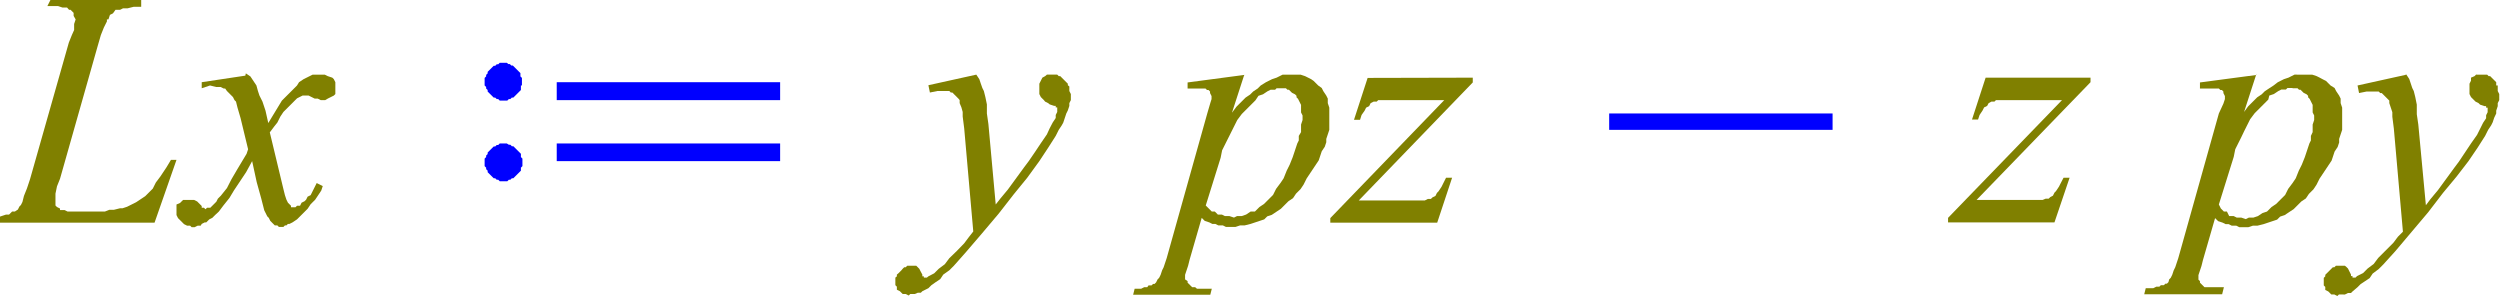
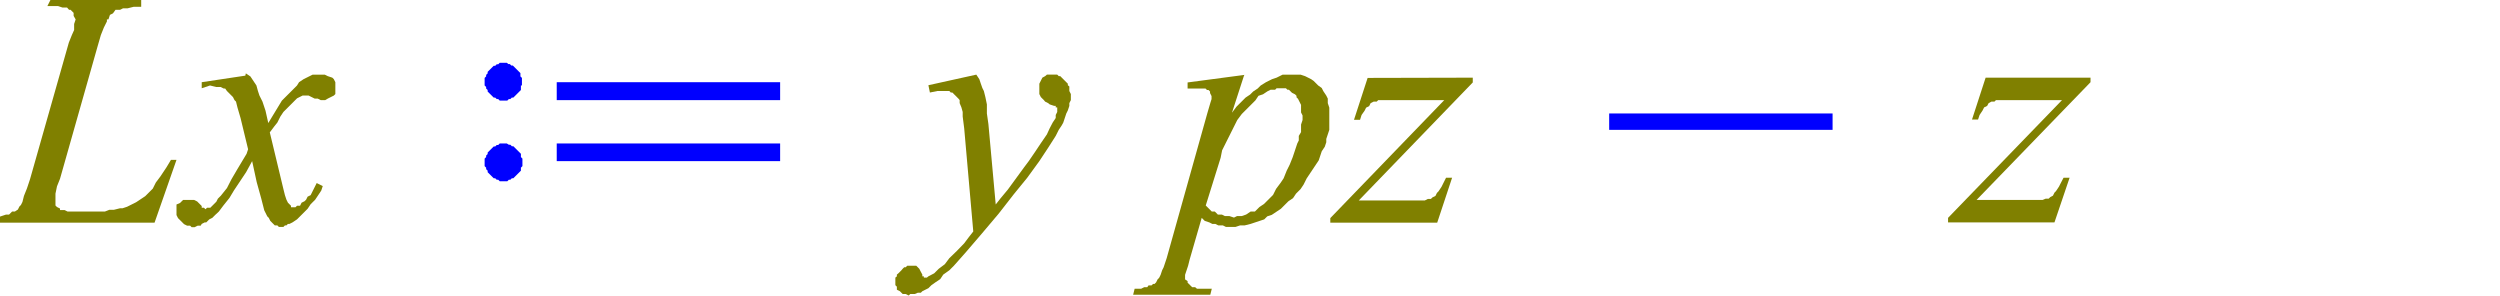
<svg xmlns="http://www.w3.org/2000/svg" viewBox="0 0 99.15 11.72">
  <defs>
    <style>.cls-1{fill:none;}.cls-2{clip-path:url(#clip-path);}.cls-3{fill:olive;}.cls-4{fill:blue;}</style>
    <clipPath id="clip-path" transform="translate(0 -3.61)">
      <polygon class="cls-1" points="0 15.99 99.92 15.99 99.92 0 0 0 0 15.99 0 15.99" />
    </clipPath>
  </defs>
  <title>img_11_82</title>
  <g id="Слой_2" data-name="Слой 2">
    <g id="Слой_1-2" data-name="Слой 1">
      <g class="cls-2">
        <path class="cls-3" d="M2,3.61l-.12.24h.42l.18.06h.18L2.74,4,2.8,4h0l.06.06h0l.06.06v.12L3,4.38l-.06.18V4.8L2.85,5l-.12.3L1.19,10.72l-.12.36-.12.3-.06.24-.06.12-.06.06-.06.12L.59,12,.48,12l-.12.12H.24L0,12.2H0v.24H6.13L7,9.95H6.78l-.18.3-.24.36-.18.24-.12.24-.12.12-.18.18-.18.12-.18.12-.24.12-.12.06-.18.06H4.76l-.24.06H4.34L4.16,12H2.68l-.12-.06H2.38v-.06l-.12-.06-.06-.06v-.47L2.26,11l.12-.3L3.87,5.45,4,5l.12-.3.12-.24V4.38h.06l.06-.18.12-.06L4.58,4,4.7,4h.06l.12-.06h.18l.24-.06h.3V3.61Zm7.73,3L8,6.87v.24L8.33,7l.24.06h.18l.12.06h.06L9,7.22H9l.06.06.06.06.06.06.06.06.06.12.06.06.06.24.12.41.3,1.24-.06.18-.18.3-.18.3-.24.41L9,11.07l-.24.3-.12.12-.06.12-.12.12-.06.06-.06.06H8.21l-.06.06-.06-.06H8L8,11.78l-.06-.06-.12-.12-.12-.06H7.26l-.06.06-.06.06L7,11.72v.12L7,11.9v.24l.06.12.06.06.06.06.12.12.12.06h.12l.06.06h.12l.12-.06h.12L8,12.49l.12-.06h.06l.12-.12.12-.06.12-.12L8.68,12l.18-.24.24-.3.18-.3.24-.36.24-.36L10,10l.18.83.18.65.12.47.06.12.06.12.06.06.06.12.06.06.06.06.06.06H11l.06.06h.18l.06-.06h.06l.06-.06h.06l.12-.06.18-.12.12-.12.18-.18.12-.12.12-.18.18-.18.12-.18.12-.18.06-.18-.24-.12-.12.24-.12.24-.12.06-.06.12-.06.06-.12.06-.06.12h-.12l-.06.06h-.18v-.06l-.06-.06-.06-.06-.06-.12-.06-.18-.06-.24-.54-2.25.18-.24L11,8.47l.12-.24.12-.18.12-.12.12-.12.12-.12.12-.12.06-.06.12-.06L12,7.4h.24l.24.12h.12l.12.06h.18L13,7.52l.12-.06.12-.06.06-.06V6.87l-.06-.12-.06-.06L13,6.63l-.12-.06h-.48l-.12.06-.12.06-.12.06-.18.12L11.78,7l-.18.18-.12.12-.18.18-.12.12-.54.89L10.53,8l-.12-.36-.12-.24-.06-.18L10.17,7l-.12-.18-.12-.18-.18-.12Z" transform="translate(0 -3.61)" />
        <path class="cls-4" d="M20,6.1h-.18l-.06.06h-.06l-.06.06h-.06l-.06.06-.06.06-.06.06-.06.06v.06l-.06.06v.06l-.06.06V7l.06.06v.06l.06.06v.06l.06.06.06.06.06.06.06.06h.06l.06.06h.06l.06.06h.3l.06-.06h.06l.06-.06h.06l.06-.06.06-.06.06-.06.06-.06.06-.06V7L20.7,7v-.3l-.06-.06V6.51l-.06-.06-.06-.06-.06-.06-.06-.06-.06-.06h-.06l-.06-.06h-.06L20.1,6.1H20Zm2.08.77v.71h8.86V6.87Zm0,2.43V10h8.86V9.3ZM20,9.3h-.18l-.06.06h-.06l-.06.06h-.06l-.06.06-.06.06-.06.06-.06.06v.06l-.06.06v.06l-.06.06v.3l.06.06v.06l.06.06v.06l.06.06.06.06.06.06.06.06h.06l.06.06h.06l.06.06h.3l.06-.06h.06l.06-.06h.06l.06-.06.06-.06.06-.06.06-.06.06-.06v-.12l.06-.06v-.3l-.06-.06V9.71l-.06-.06-.06-.06-.06-.06-.06-.06-.06-.06h-.06l-.06-.06h-.06L20.1,9.3H20Z" transform="translate(0 -3.61)" />
        <polygon class="cls-3" points="38.72 2.96 36.82 3.38 36.88 3.67 37.17 3.61 37.35 3.61 37.47 3.61 37.53 3.61 37.65 3.61 37.71 3.67 37.77 3.67 37.83 3.73 37.89 3.79 37.95 3.85 38.01 3.91 38.06 3.97 38.06 4.09 38.13 4.26 38.18 4.44 38.18 4.62 38.24 5.09 38.6 9.18 38.42 9.41 38.24 9.65 37.95 9.95 37.65 10.24 37.47 10.48 37.23 10.66 37.05 10.84 36.82 10.96 36.76 11.01 36.7 11.01 36.64 11.01 36.64 10.96 36.58 10.96 36.58 10.89 36.52 10.78 36.46 10.66 36.4 10.6 36.4 10.6 36.34 10.54 36.28 10.54 36.22 10.54 36.16 10.54 36.1 10.54 36.04 10.54 35.98 10.54 35.92 10.6 35.86 10.6 35.8 10.66 35.75 10.72 35.69 10.78 35.63 10.84 35.57 10.89 35.57 10.96 35.51 11.01 35.51 11.07 35.51 11.13 35.51 11.19 35.51 11.31 35.57 11.37 35.57 11.49 35.69 11.55 35.75 11.61 35.8 11.66 35.92 11.66 36.04 11.72 36.1 11.66 36.22 11.66 36.28 11.66 36.4 11.61 36.52 11.61 36.58 11.55 36.82 11.43 36.94 11.31 37.11 11.19 37.29 11.07 37.41 10.89 37.65 10.72 37.83 10.54 38.3 10.01 38.96 9.24 39.61 8.47 40.21 7.7 40.74 7.05 41.22 6.39 41.57 5.86 41.87 5.39 41.99 5.15 42.11 4.97 42.17 4.86 42.23 4.68 42.29 4.5 42.35 4.38 42.41 4.2 42.41 4.09 42.47 3.97 42.47 3.85 42.47 3.73 42.41 3.61 42.41 3.55 42.41 3.43 42.35 3.38 42.35 3.32 42.29 3.26 42.23 3.2 42.17 3.14 42.11 3.08 42.05 3.02 41.99 3.02 41.93 2.96 41.87 2.96 41.81 2.96 41.75 2.96 41.63 2.96 41.52 2.96 41.45 3.02 41.34 3.08 41.28 3.2 41.22 3.32 41.22 3.38 41.22 3.55 41.22 3.61 41.22 3.73 41.28 3.85 41.34 3.91 41.4 3.97 41.45 4.03 41.57 4.09 41.63 4.14 41.81 4.2 41.87 4.2 41.87 4.26 41.93 4.26 41.93 4.32 41.93 4.32 41.93 4.38 41.93 4.44 41.87 4.56 41.87 4.68 41.75 4.86 41.63 5.09 41.52 5.33 41.28 5.68 41.04 6.04 40.8 6.39 40.62 6.63 39.97 7.52 39.67 7.88 39.49 8.11 39.2 4.92 39.14 4.5 39.14 4.14 39.08 3.85 39.02 3.61 38.96 3.49 38.9 3.32 38.84 3.14 38.72 2.96 38.72 2.96" />
        <path class="cls-3" d="M50.79,7.11H51l.06.06h.06l.06.06.06.06.12.06.06.06v.06l.06.06.06.12.06.12v.3l.06.12v.18l-.06.18v.3L51.51,9v.18l-.06.12-.06.18-.12.36-.12.3-.12.24-.12.3-.12.18-.18.24-.12.24-.18.18-.18.18-.18.12-.18.18L49.6,12l-.18.12-.18.06h-.18l-.12.06-.18-.06h-.18l-.12-.06H48.3L48.18,12,48.06,12l-.12-.12-.12-.12.59-1.89.06-.3.12-.24.12-.24.12-.24.12-.24.12-.24.18-.24.18-.18.18-.18.18-.18.12-.18.18-.06.18-.12.12-.06h.18l.06-.06h.18Zm3.45-.41-.54,1.66h.24L54,8.17,54.12,8l.06-.12.12-.06.06-.12.12-.06h.12l.06-.06h2.62l-4.52,4.68v.18H57l.59-1.78h-.24l-.12.24-.06.12-.12.18-.06.06-.06.12-.12.06-.06.06h-.12l-.12.06H53.89l4.52-4.68V6.69Zm-4.88-.12-2.26.3v.24h.71l.06.06h.06l.06.06v.06l.06.12v.12L48,7.7l-.12.41-1.61,5.74-.12.36-.06.12-.06.18-.06.12-.06.06-.06.12-.06.06h-.06l-.06.06h-.12L45.5,15h-.12l-.12.06H45l-.06.24H48l.06-.24h-.59L47.4,15h-.12l-.06-.06-.06-.06-.06-.06h0v-.06L47,14.69v-.18l.06-.18.06-.18.06-.24.48-1.66.12.12.18.06.12.06h.12l.12.06h.18l.12.06H49l.18-.06h.18l.24-.06.18-.06.18-.06.18-.06.12-.12.18-.06.18-.12.18-.12.12-.12.18-.18.18-.12.12-.18.18-.18.12-.18.12-.24.12-.18.12-.18.12-.18.12-.18.06-.18.06-.18.12-.18.06-.18V9.12l.06-.18.06-.18V7.88l-.06-.18V7.52l-.06-.12-.12-.18-.06-.12L52.28,7l-.06-.06-.12-.12L52,6.75l-.12-.06-.12-.06-.18-.06h-.71l-.12.06-.12.06-.18.06-.12.06-.12.06L50,7l-.12.12-.18.12-.12.12-.18.12-.18.18-.18.18-.18.24.48-1.48Z" transform="translate(0 -3.61)" />
        <polygon class="cls-4" points="63.82 4.5 63.82 5.15 72.68 5.15 72.68 4.5 63.82 4.5 63.82 4.5" />
        <polygon class="cls-3" points="78.75 3.08 78.21 4.74 78.45 4.74 78.51 4.56 78.63 4.38 78.69 4.26 78.81 4.2 78.87 4.09 78.98 4.03 79.1 4.03 79.16 3.97 79.28 3.97 79.4 3.97 79.88 3.97 81.78 3.97 77.26 8.64 77.26 8.82 81.48 8.82 82.08 7.05 81.84 7.05 81.72 7.28 81.66 7.4 81.54 7.58 81.48 7.64 81.42 7.76 81.31 7.82 81.25 7.88 81.13 7.88 81.01 7.93 80.83 7.93 80.59 7.93 80.29 7.93 78.39 7.93 82.91 3.26 82.91 3.08 78.75 3.08 78.75 3.08" />
-         <path class="cls-3" d="M90.94,7.11h.18l.06.06h.06l.06.06.06.06.12.06.06.06v.06l.06.06.06.12.06.12v.3l.06.12v.18l-.06.18v.3L91.65,9v.18l-.06.12-.06.18-.12.36-.12.3-.12.24-.12.3-.12.18-.18.24-.12.24-.18.18-.18.18-.18.12-.18.18-.18.06-.18.12-.18.06h-.18l-.12.06-.18-.06h-.18l-.12-.06h-.18L88.32,12,88.2,12l-.12-.12L88,11.72l.59-1.89.06-.3.12-.24.12-.24L89,8.82l.12-.24.12-.24.18-.24.18-.18.18-.18.18-.18L90,7.4l.18-.06.18-.12.12-.06h.18l.06-.06h.18Zm-1.43-.53-2.26.3v.24H88l.06.06h.06l.06.06v.06l.06.12v.12l-.06.18L88,8.11l-1.61,5.74-.12.36-.06.12-.06.18-.06.12-.06.06L86,14.8l-.06.06h-.06l-.06.06h-.12l-.06.06h-.12l-.12.06h-.3l-.06.24h3.09L88.2,15h-.59L87.55,15h-.12l-.06-.06-.06-.06-.06-.06h0v-.06l-.06-.06v-.18l.06-.18.06-.18.06-.24.48-1.66.12.12.18.06.12.06h.12l.12.06h.18l.12.06h.36l.18-.06h.18l.24-.06.18-.06.18-.06.18-.06.12-.12.18-.06.18-.12.18-.12.12-.12.18-.18.18-.12.12-.18.18-.18.12-.18.12-.24.12-.18.12-.18.12-.18.12-.18.06-.18.06-.18.12-.18.06-.18V9.12l.06-.18.06-.18V7.88l-.06-.18V7.52l-.06-.12-.12-.18-.06-.12L92.43,7l-.06-.06-.12-.12-.12-.06L92,6.69l-.12-.06-.18-.06H91l-.12.06-.12.06-.18.06-.12.06-.12.06L90.17,7,90,7.11l-.18.12-.12.12-.18.12-.18.18-.18.18L89,8.05l.48-1.48Zm5.89,0L93.5,7l.06.3.3-.06h.48l.06.06h.06l.06.06.06.06.06.06.06.06.06.06V7.7l.06.18.06.18v.18l.06.47.36,4.09L95.1,13l-.18.24-.3.3-.3.3-.18.24-.24.18-.18.18-.24.12-.06.06h-.12v-.06h-.06v-.06l-.06-.12-.06-.12-.06-.06h0L93,14.15h-.36l-.06.06h-.06l-.06.06-.06.06-.06.06-.06.06-.06.06v.06l-.06.06v.3l.06.06v.12l.12.06.06.06.06.06h.12l.12.06.06-.06H93l.12-.06h.12l.06-.06L93.5,15l.12-.12.18-.12.18-.12.12-.18.24-.18.18-.18.48-.53.65-.77.65-.77.59-.77.54-.65L97.9,10l.36-.53.3-.47.12-.24.12-.18.06-.12.06-.18L99,8.11,99,8l.06-.18V7.7l.06-.12V7.34l-.06-.12V7L99,7V6.93L99,6.87l-.06-.06-.06-.06-.06-.06-.06-.06h-.06l-.06-.06H98.2l-.06.06L98,6.69,98,6.81l-.06.12v.41l.06.12.06.06.06.06.06.06.12.06.06.06.18.06h.06v.06h.06v.06h0v.12l-.06.12v.12l-.12.18-.12.24-.12.24L98,9.3l-.24.36-.24.36-.18.24-.65.89-.3.36-.18.24-.3-3.2-.06-.41V7.76l-.06-.3-.06-.24-.06-.12-.06-.18-.06-.18-.12-.18Z" transform="translate(0 -3.61)" />
      </g>
    </g>
  </g>
</svg>